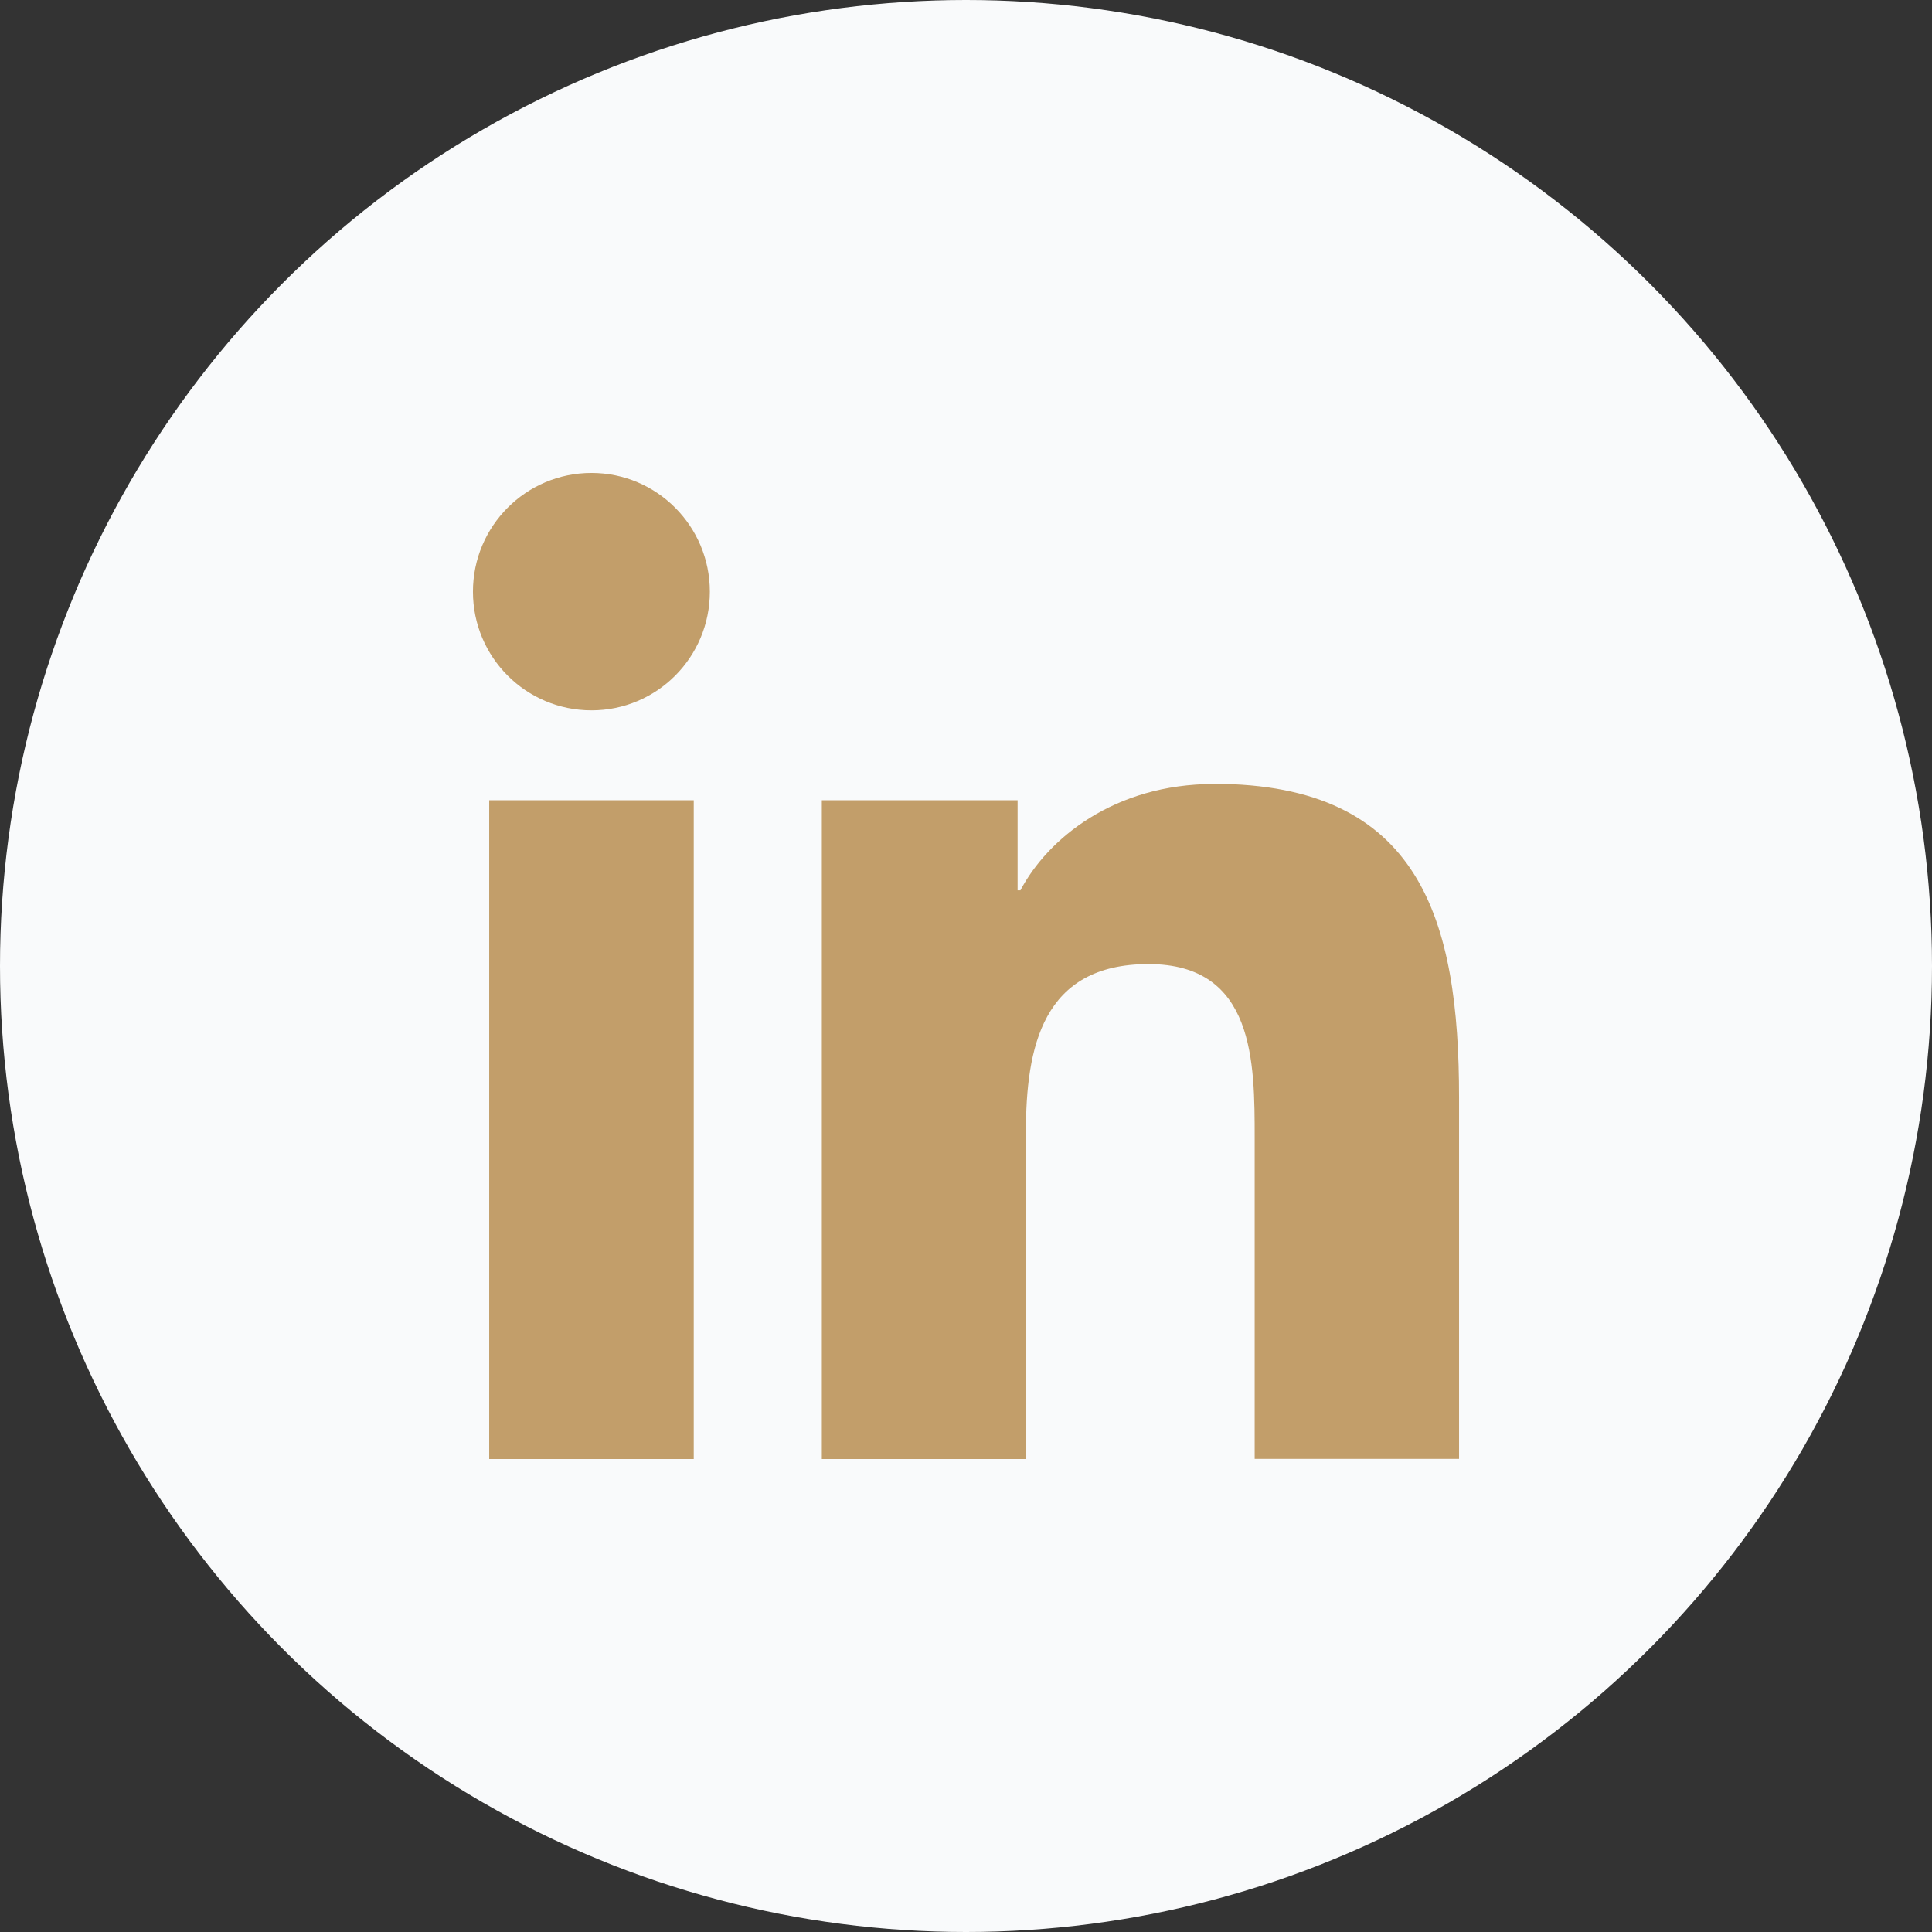
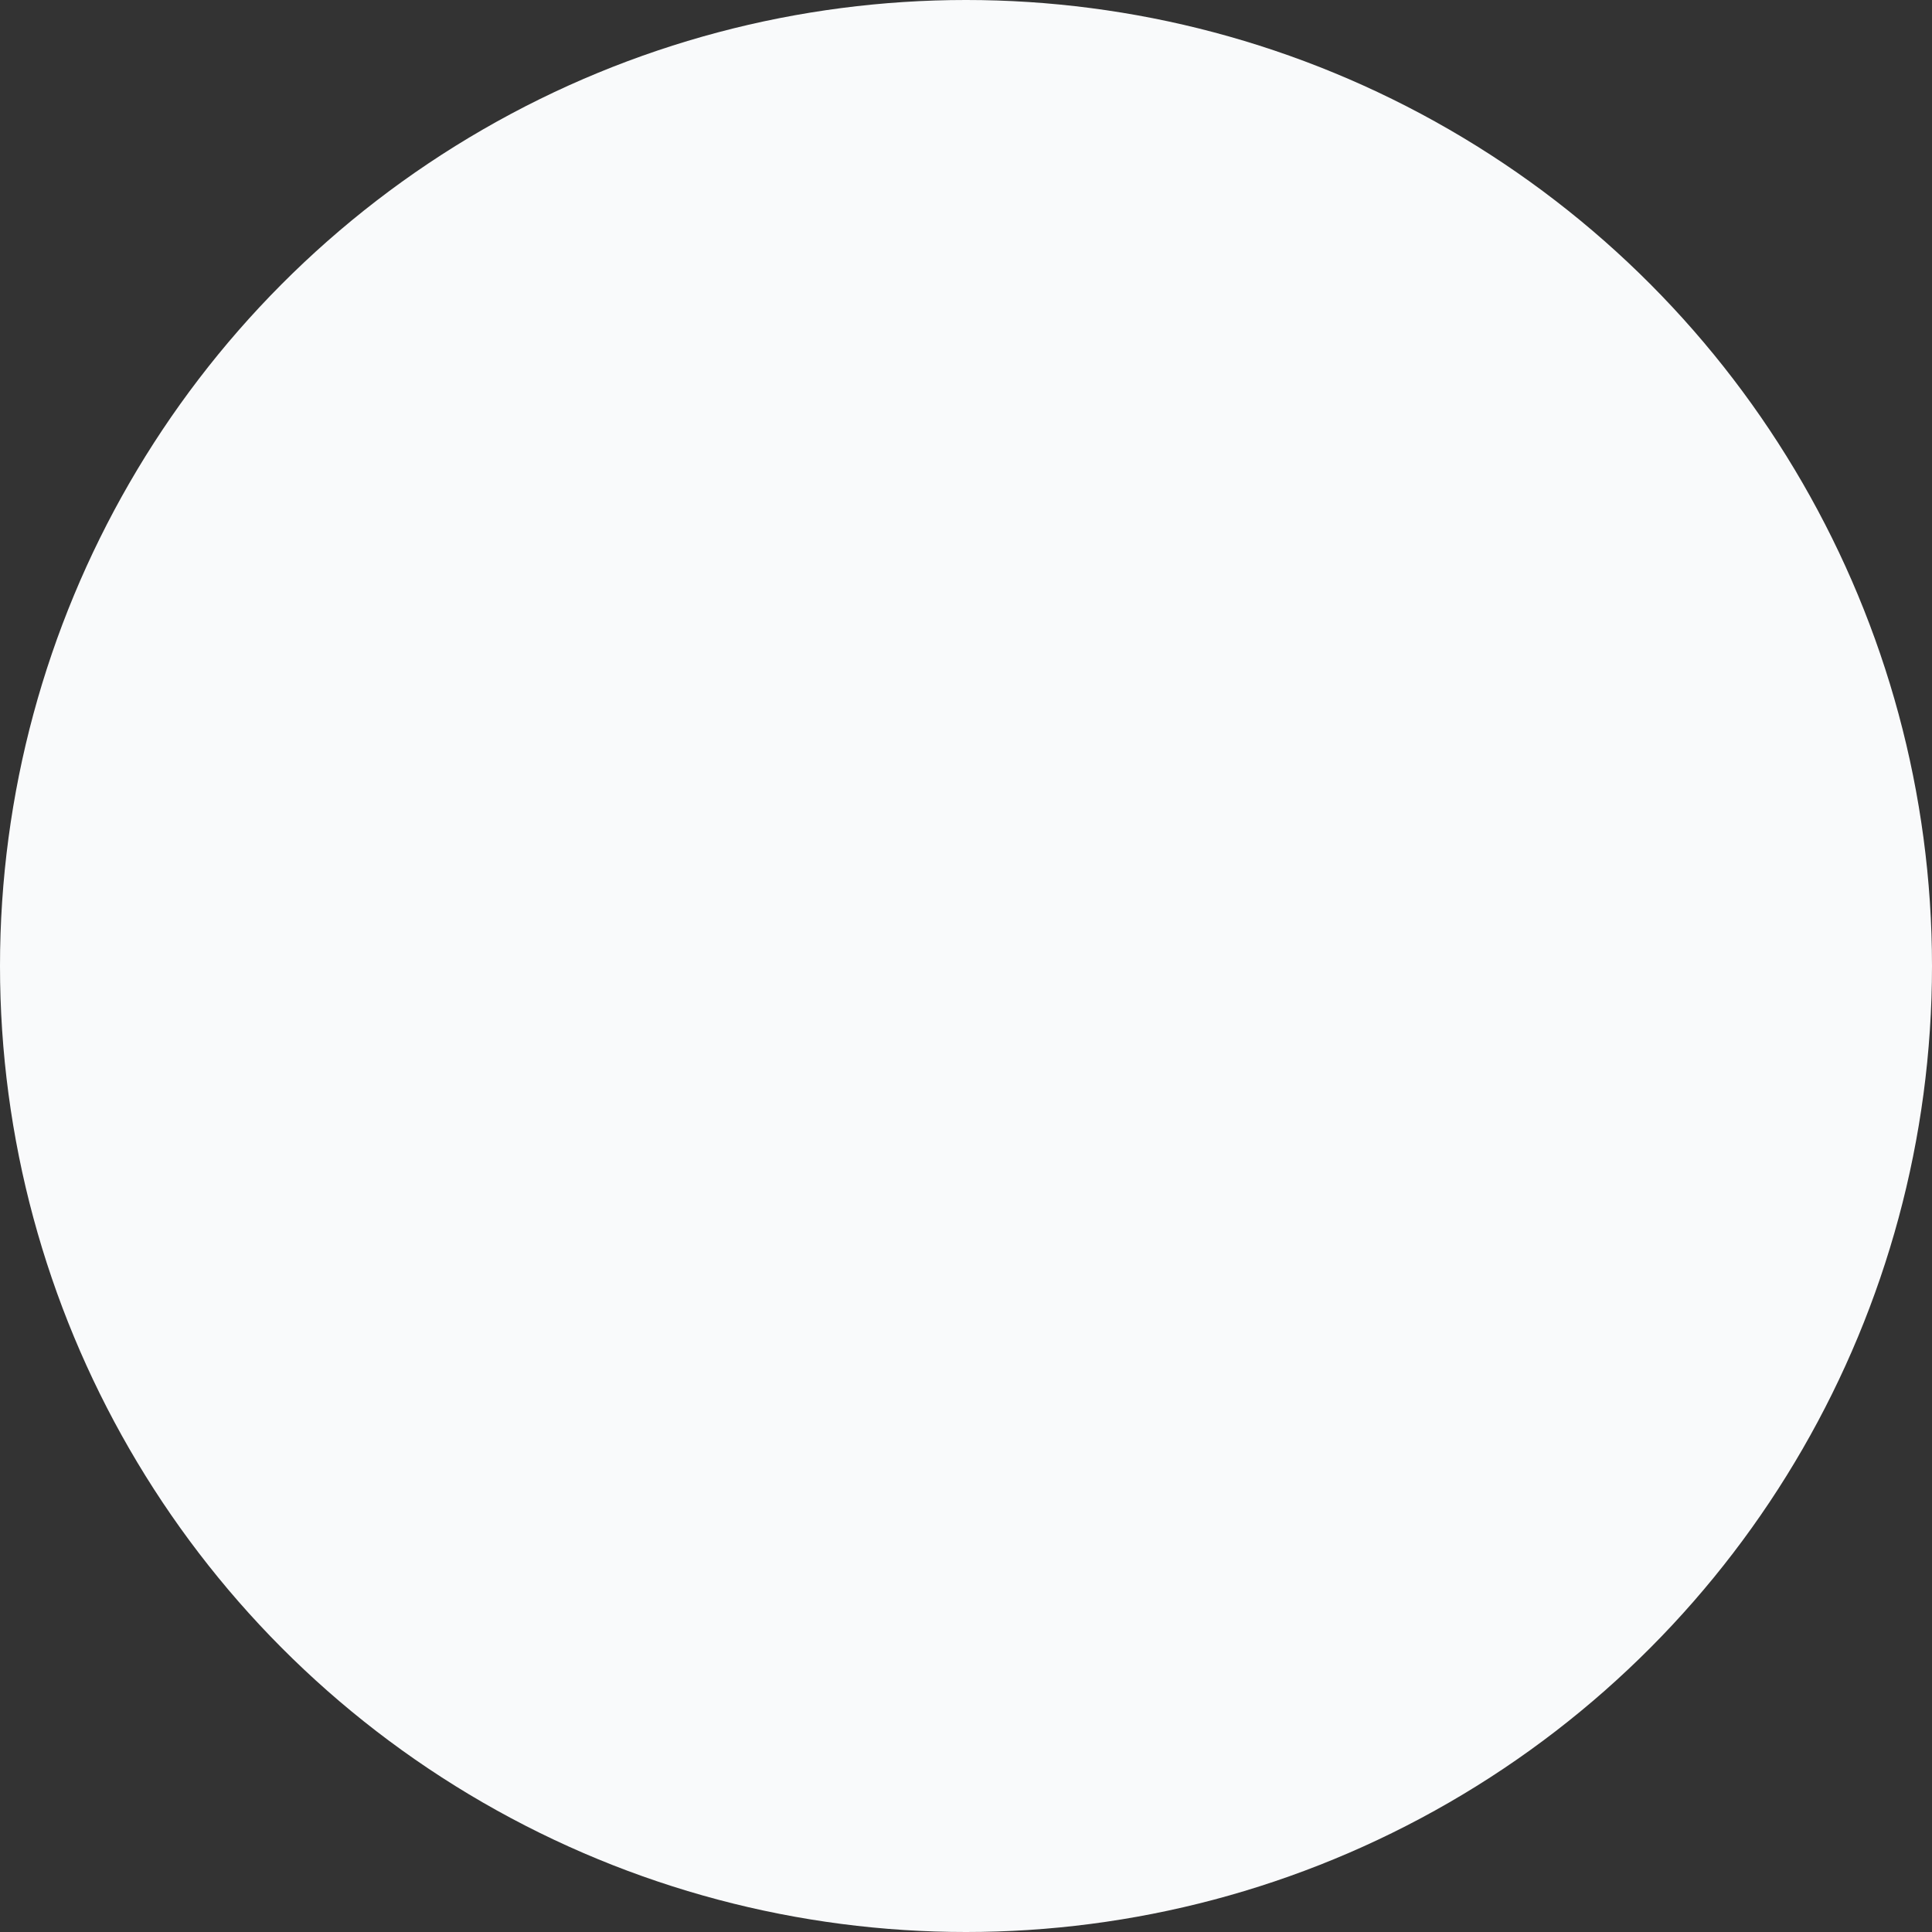
<svg xmlns="http://www.w3.org/2000/svg" width="24" height="24" viewBox="0 0 24 24" fill="none">
  <rect x="0" y="0" width="24" height="24" fill="#333333" stroke="none" />
  <circle cx="12" cy="12" r="12" fill="#F9FAFB" />
  <mask id="mask0_153_173" style="mask-type:alpha" maskUnits="userSpaceOnUse" x="5" y="5" width="14" height="14">
-     <rect x="5" y="5" width="14" height="14" fill="#D9D9D9" />
-   </mask>
+     </mask>
  <g mask="url(#mask0_153_173)">
    <g clip-path="url(#clip0_153_173)">
-       <path d="M15.079 9.739C13.844 9.739 13.015 10.417 12.676 11.06H12.641V9.941H10.209V18.125H12.744V14.077C12.744 13.009 12.946 11.976 14.267 11.976C15.588 11.976 15.586 13.196 15.586 14.145V18.123H18.125V13.636C18.125 11.431 17.65 9.737 15.079 9.737V9.739Z" fill="#C29E6A" />
-       <path d="M8.618 9.941H6.077V18.125H8.618V9.941Z" fill="#C29E6A" />
-       <path d="M7.348 5.875C6.533 5.875 5.875 6.536 5.875 7.35C5.875 8.164 6.533 8.824 7.348 8.824C8.162 8.824 8.818 8.164 8.818 7.35C8.818 6.536 8.16 5.875 7.348 5.875Z" fill="#C29E6A" />
-     </g>
+       </g>
  </g>
  <defs>
    <clipPath id="clip0_153_173">
-       <rect width="12.25" height="12.25" fill="white" transform="translate(5.875 5.875)" />
-     </clipPath>
+       </clipPath>
  </defs>
</svg>